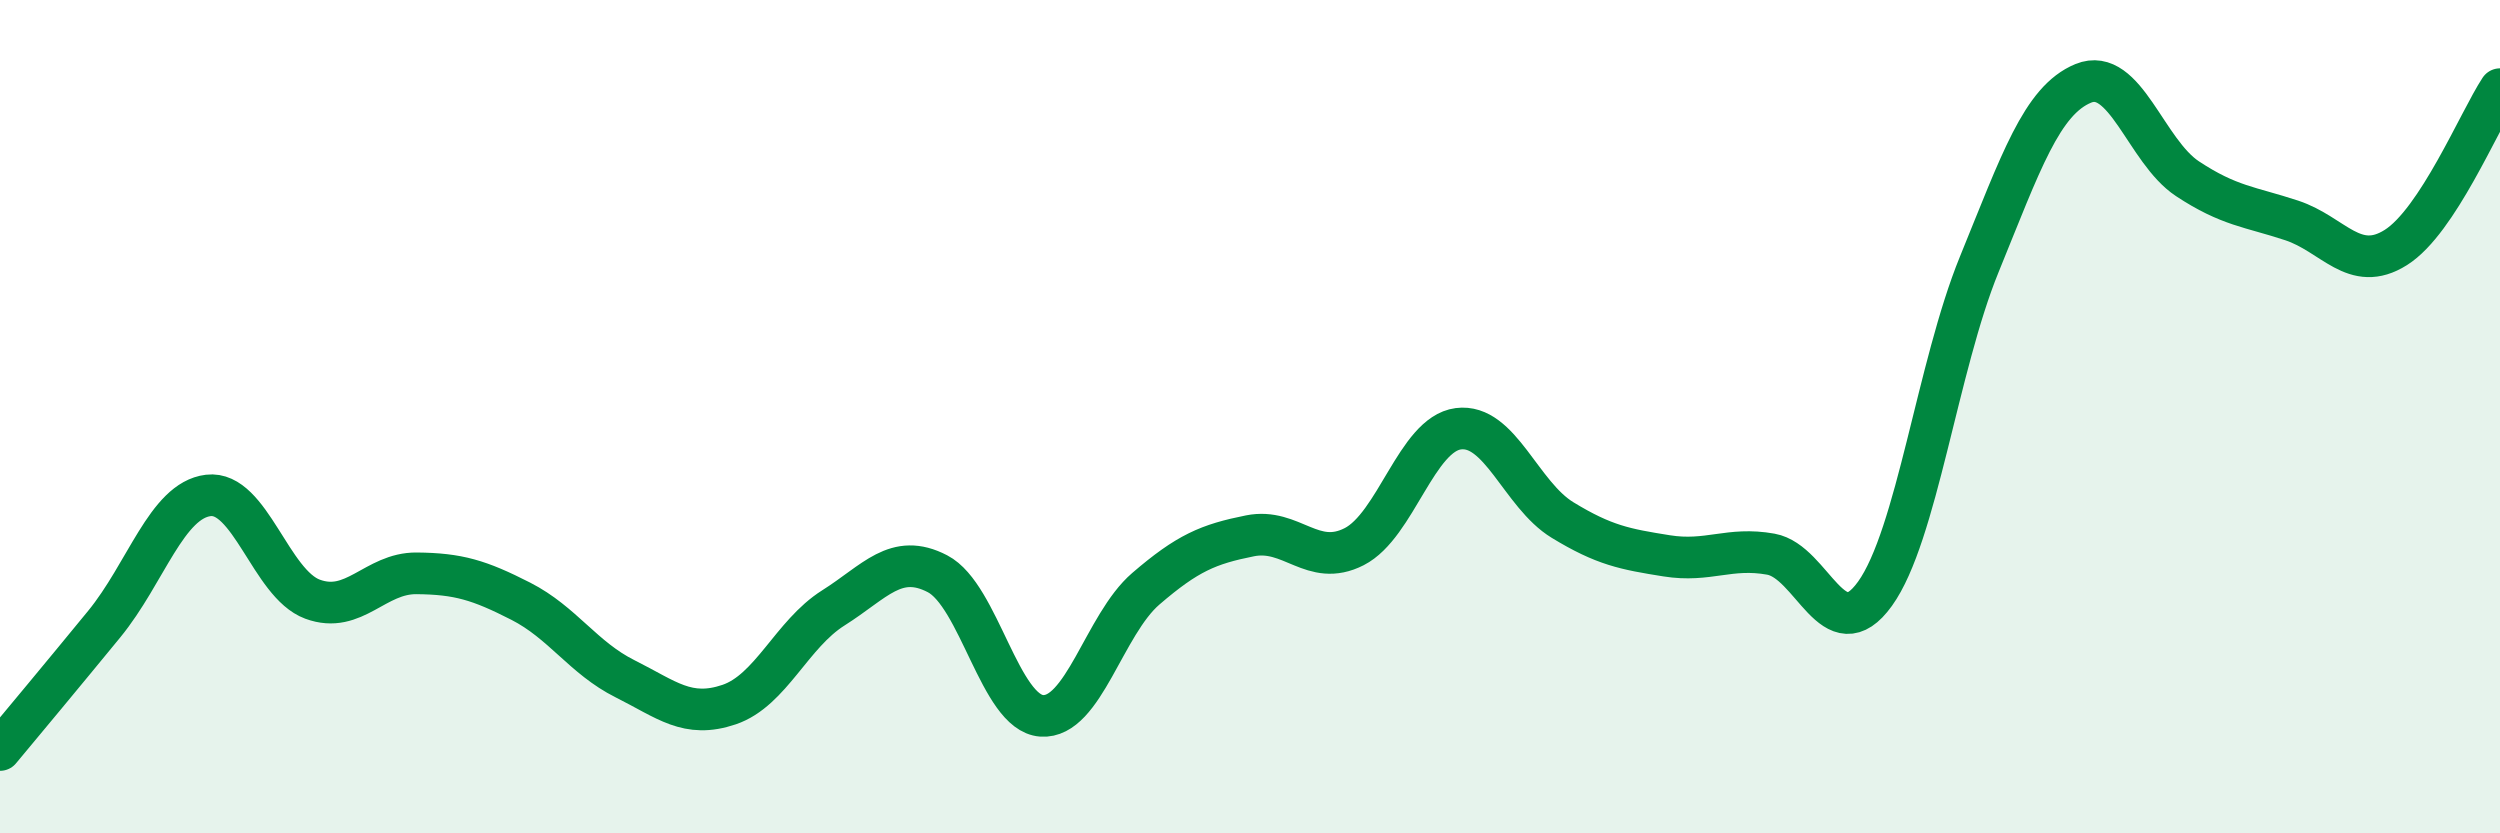
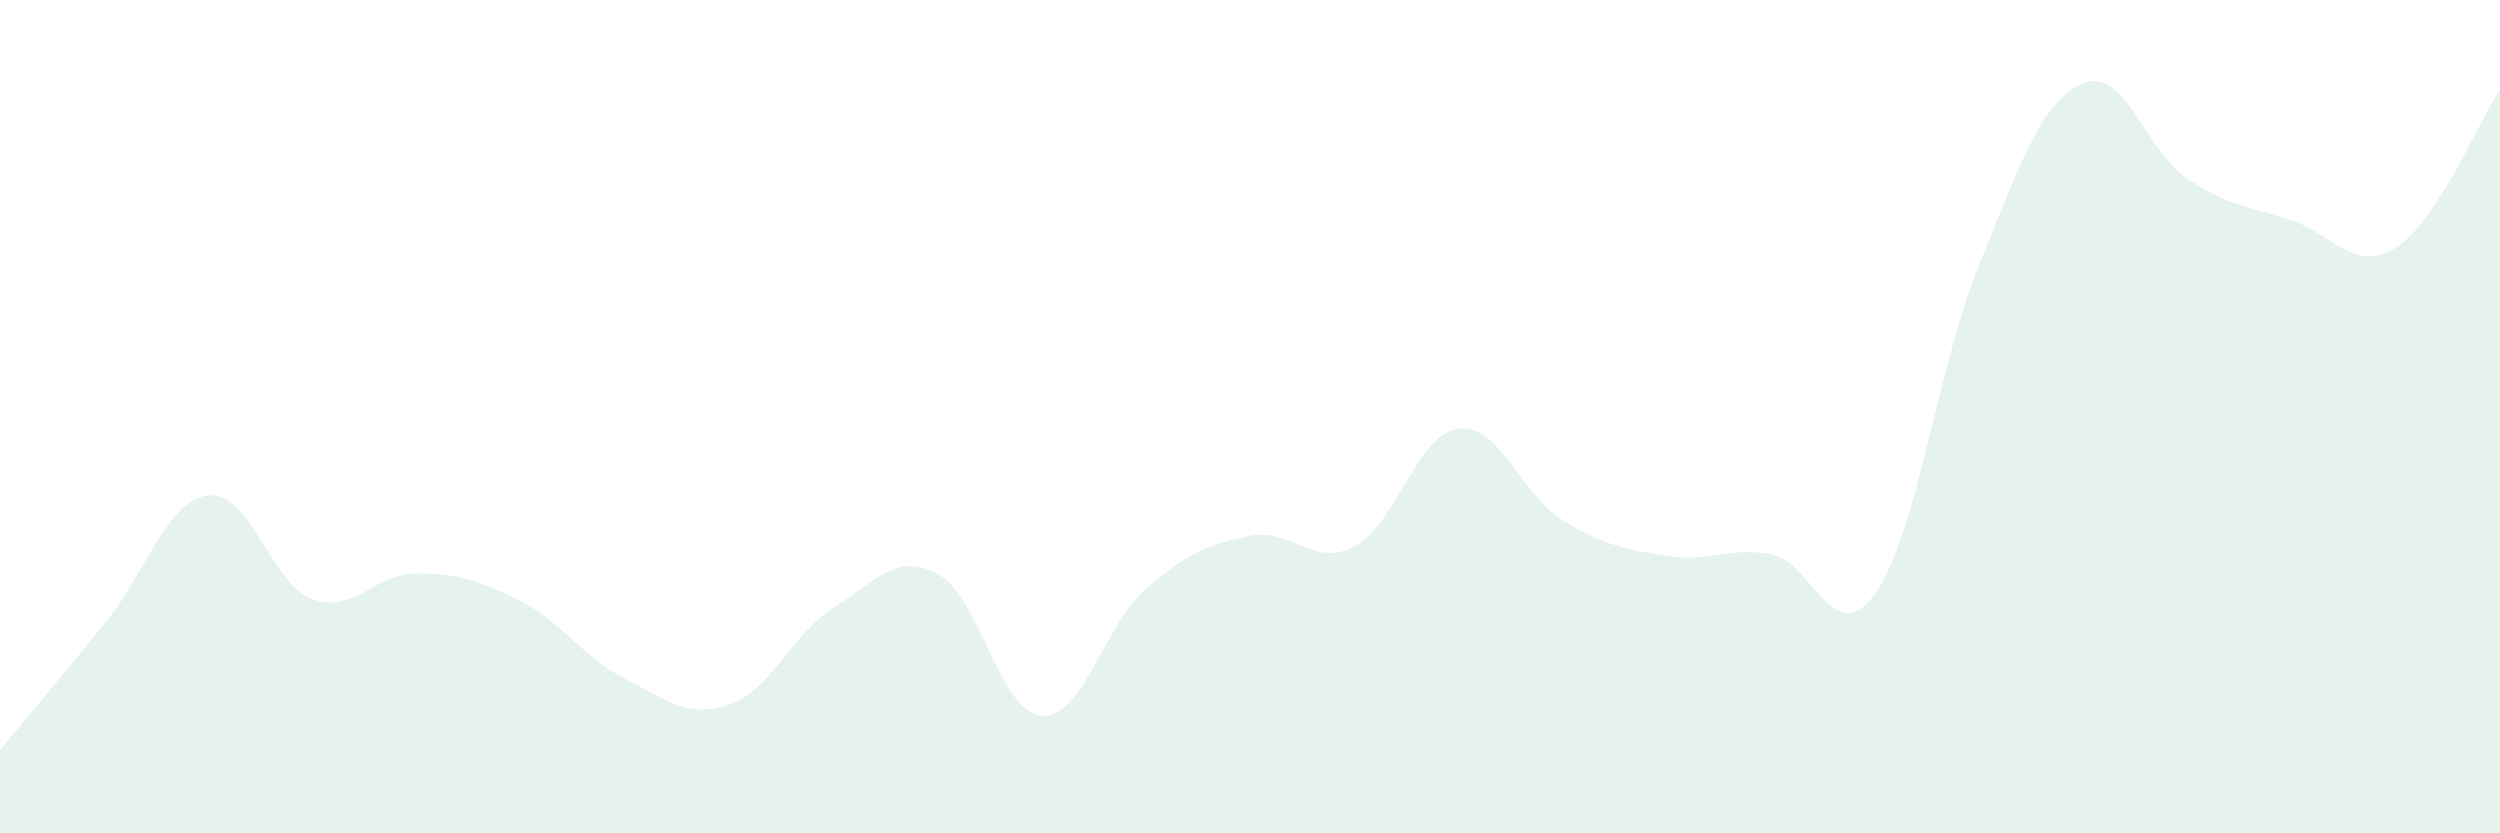
<svg xmlns="http://www.w3.org/2000/svg" width="60" height="20" viewBox="0 0 60 20">
  <path d="M 0,18 C 0.5,17.4 1.5,16.2 2.5,14.98 C 3.5,13.76 4,12.01 5,11.89 C 6,11.77 6.5,14.01 7.5,14.38 C 8.5,14.75 9,13.75 10,13.76 C 11,13.77 11.5,13.92 12.5,14.43 C 13.5,14.94 14,15.79 15,16.29 C 16,16.79 16.5,17.25 17.5,16.91 C 18.5,16.57 19,15.22 20,14.59 C 21,13.96 21.5,13.25 22.5,13.77 C 23.5,14.29 24,17.11 25,17.18 C 26,17.25 26.5,14.99 27.5,14.13 C 28.5,13.27 29,13.06 30,12.86 C 31,12.66 31.5,13.63 32.5,13.12 C 33.5,12.61 34,10.42 35,10.29 C 36,10.16 36.5,11.87 37.5,12.48 C 38.5,13.09 39,13.18 40,13.34 C 41,13.5 41.5,13.12 42.5,13.3 C 43.5,13.48 44,15.64 45,14.25 C 46,12.86 46.5,8.8 47.5,6.35 C 48.5,3.9 49,2.41 50,2 C 51,1.59 51.5,3.63 52.5,4.29 C 53.5,4.95 54,4.96 55,5.29 C 56,5.62 56.5,6.57 57.5,5.94 C 58.5,5.31 59.5,2.9 60,2.14L60 20L0 20Z" fill="#008740" opacity="0.1" stroke-linecap="round" stroke-linejoin="round" />
-   <path d="M 0,18 C 0.5,17.4 1.5,16.2 2.5,14.98 C 3.5,13.76 4,12.01 5,11.89 C 6,11.77 6.5,14.01 7.5,14.38 C 8.5,14.75 9,13.75 10,13.76 C 11,13.77 11.5,13.92 12.5,14.43 C 13.5,14.94 14,15.79 15,16.29 C 16,16.79 16.5,17.25 17.5,16.91 C 18.5,16.57 19,15.22 20,14.59 C 21,13.96 21.5,13.25 22.5,13.77 C 23.5,14.29 24,17.11 25,17.18 C 26,17.25 26.5,14.99 27.5,14.13 C 28.5,13.27 29,13.06 30,12.86 C 31,12.66 31.5,13.63 32.5,13.12 C 33.5,12.61 34,10.42 35,10.29 C 36,10.16 36.5,11.87 37.5,12.48 C 38.5,13.09 39,13.18 40,13.34 C 41,13.5 41.5,13.12 42.5,13.3 C 43.5,13.48 44,15.64 45,14.25 C 46,12.86 46.5,8.8 47.5,6.35 C 48.5,3.9 49,2.41 50,2 C 51,1.59 51.5,3.63 52.5,4.29 C 53.5,4.95 54,4.96 55,5.29 C 56,5.62 56.5,6.57 57.5,5.94 C 58.5,5.31 59.5,2.9 60,2.14" stroke="#008740" stroke-width="1" fill="none" stroke-linecap="round" stroke-linejoin="round" />
</svg>